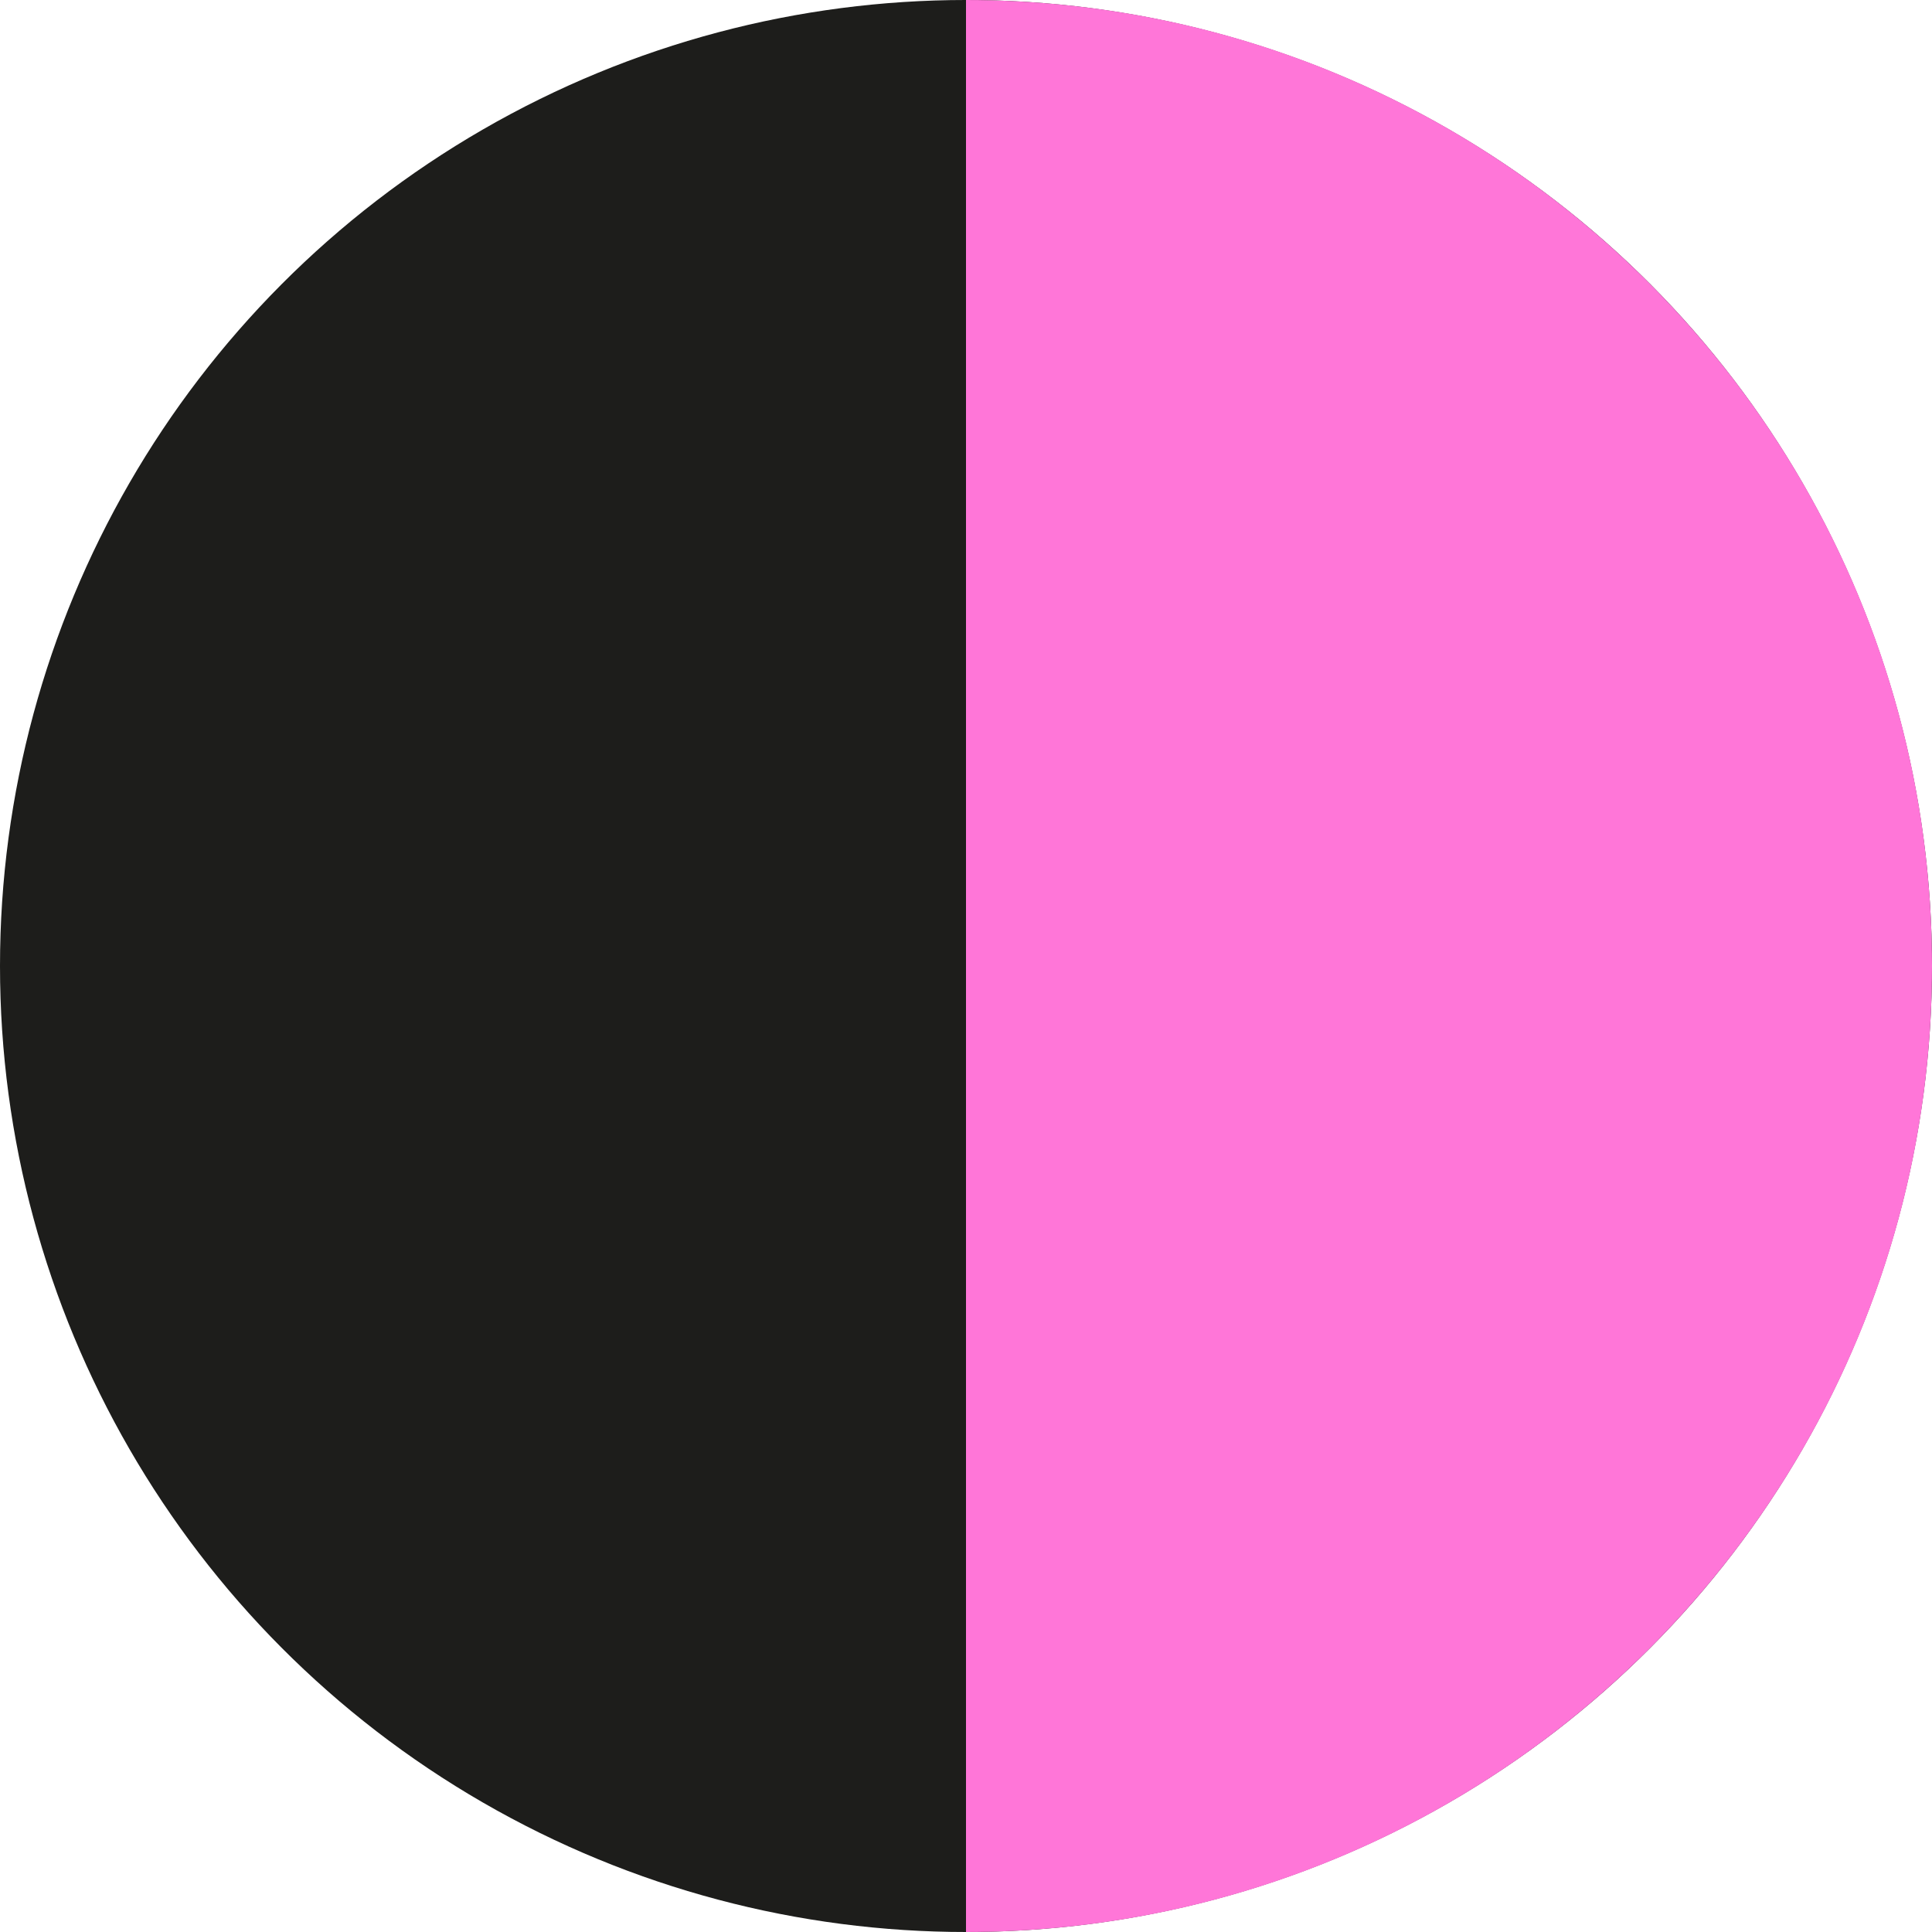
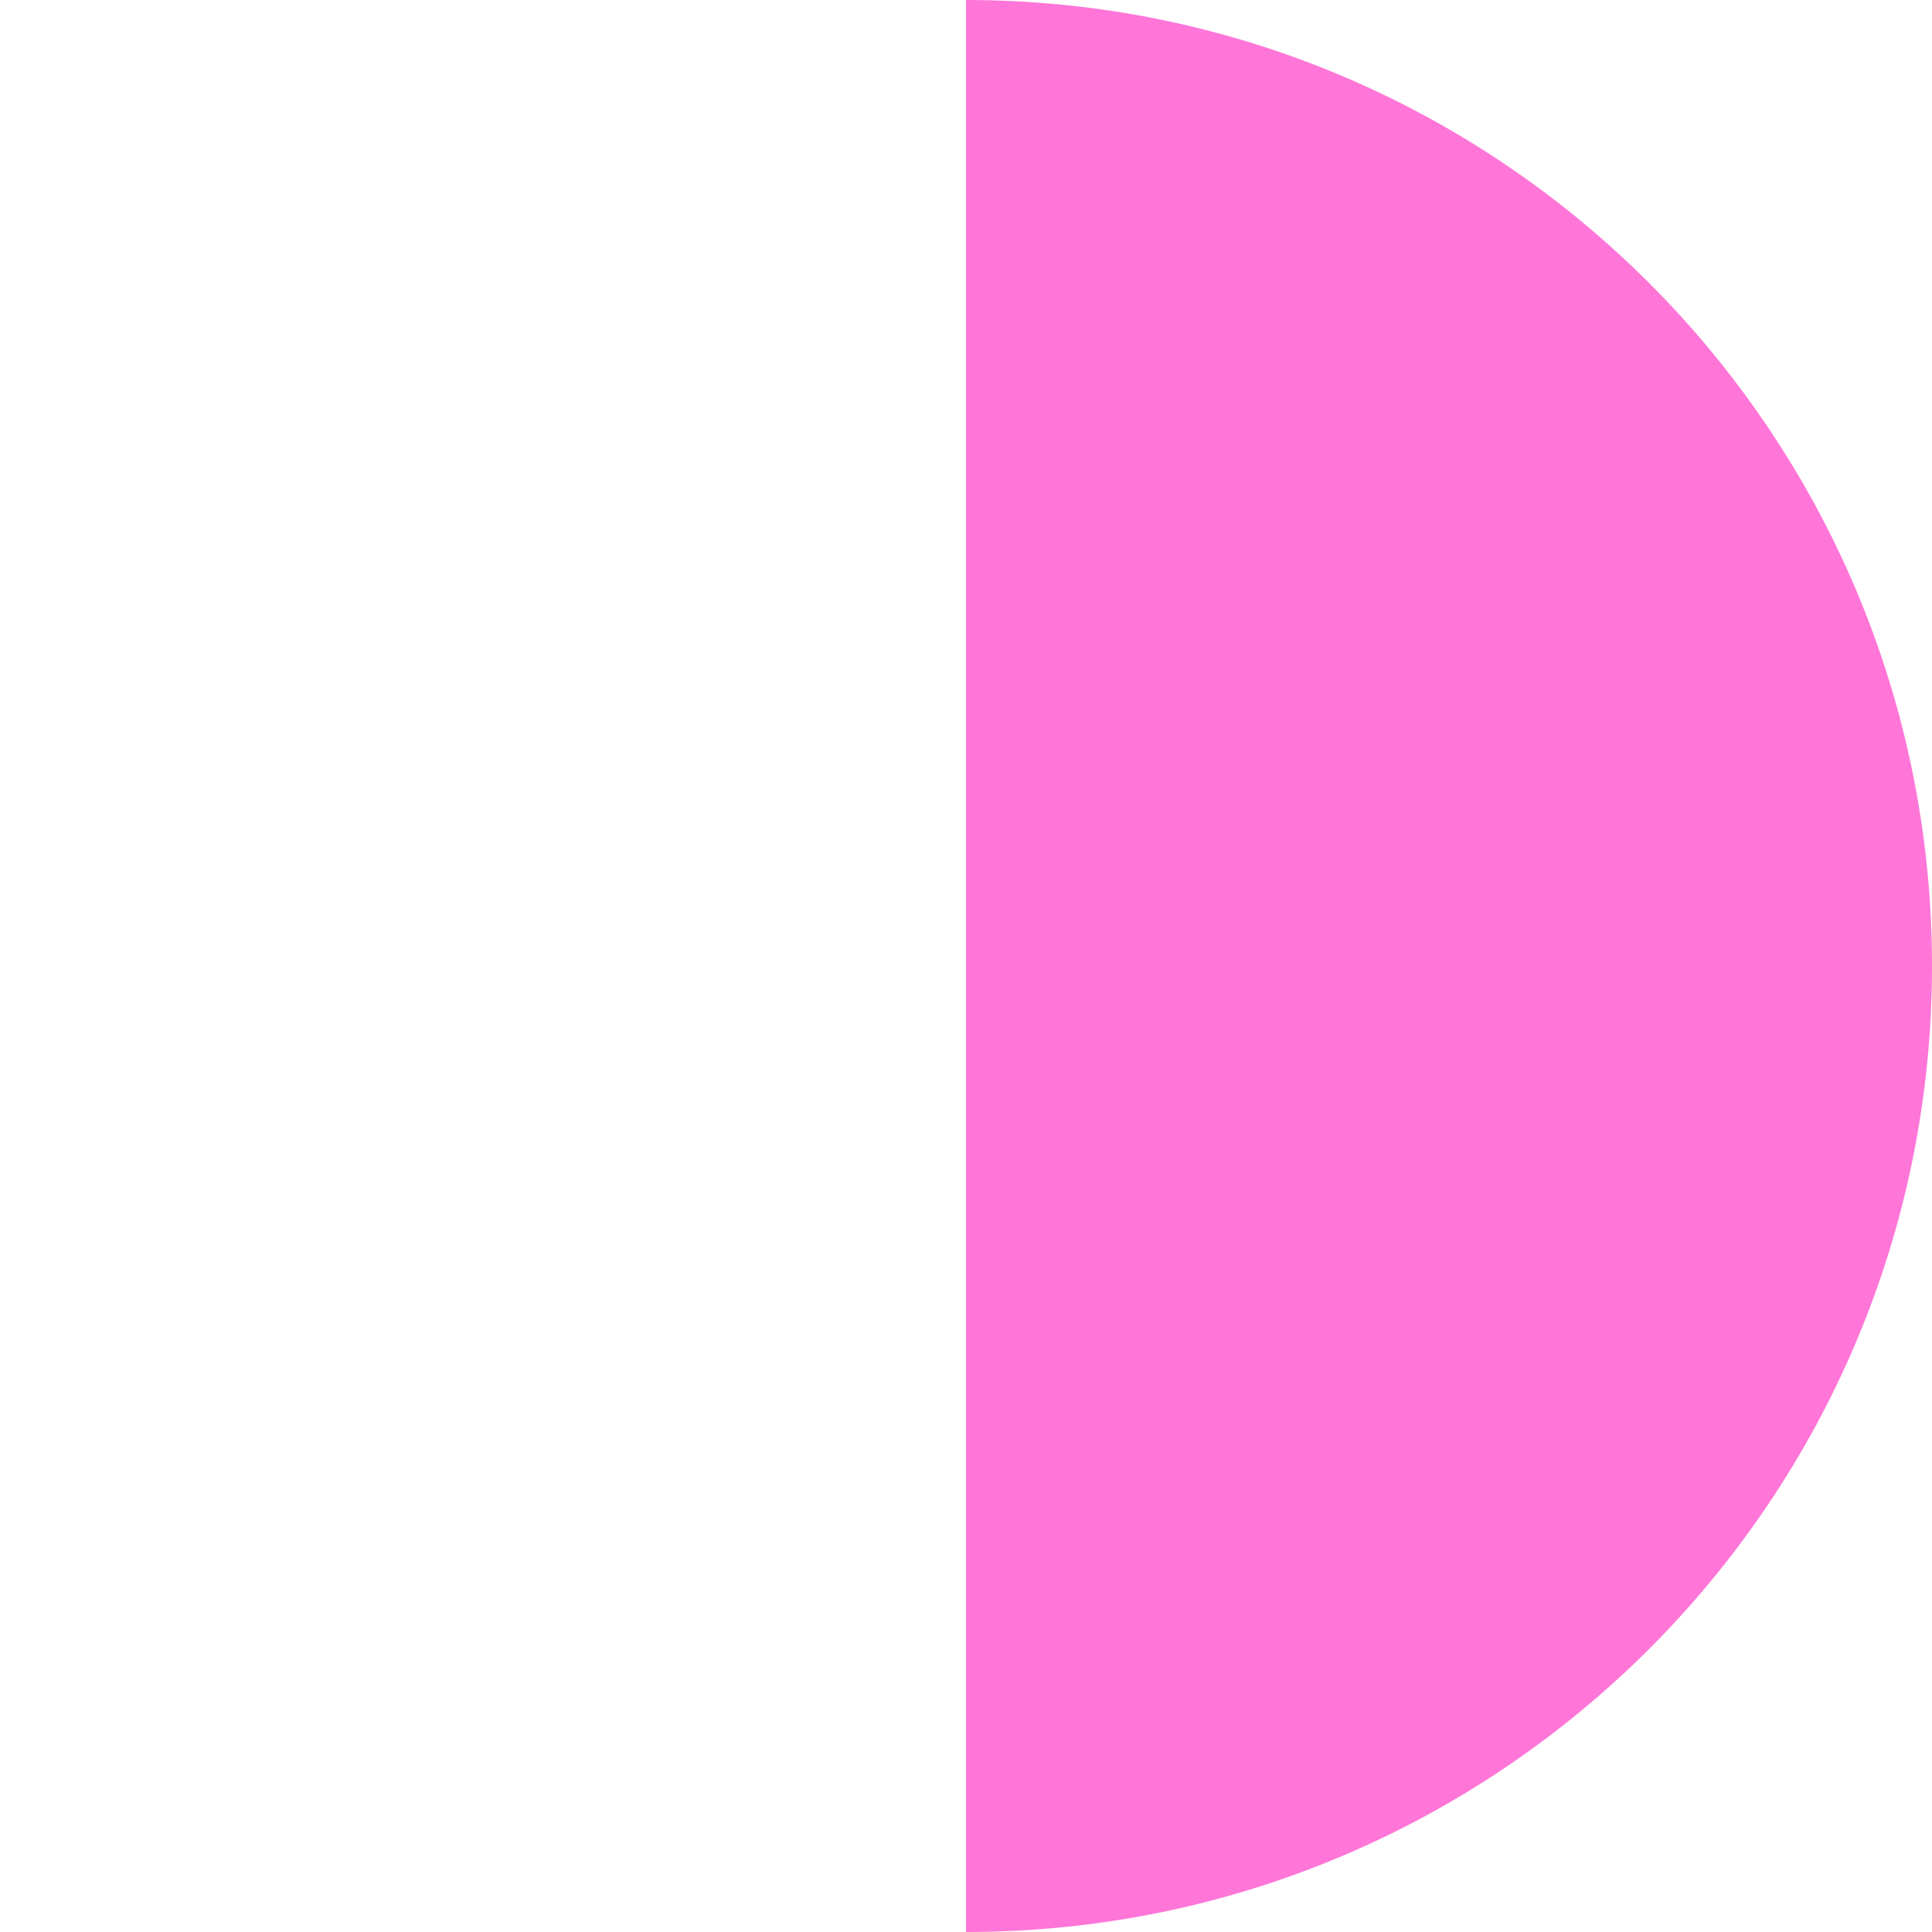
<svg xmlns="http://www.w3.org/2000/svg" id="Vrstva_1" viewBox="0 0 512 512">
-   <circle cx="256" cy="256" r="256" style="fill:#1d1d1b; stroke-width:0px;" />
  <path d="M256,0c141.38,0,256,114.62,256,256s-114.62,256-256,256" style="fill:#ff76d8; stroke-width:0px;" />
</svg>